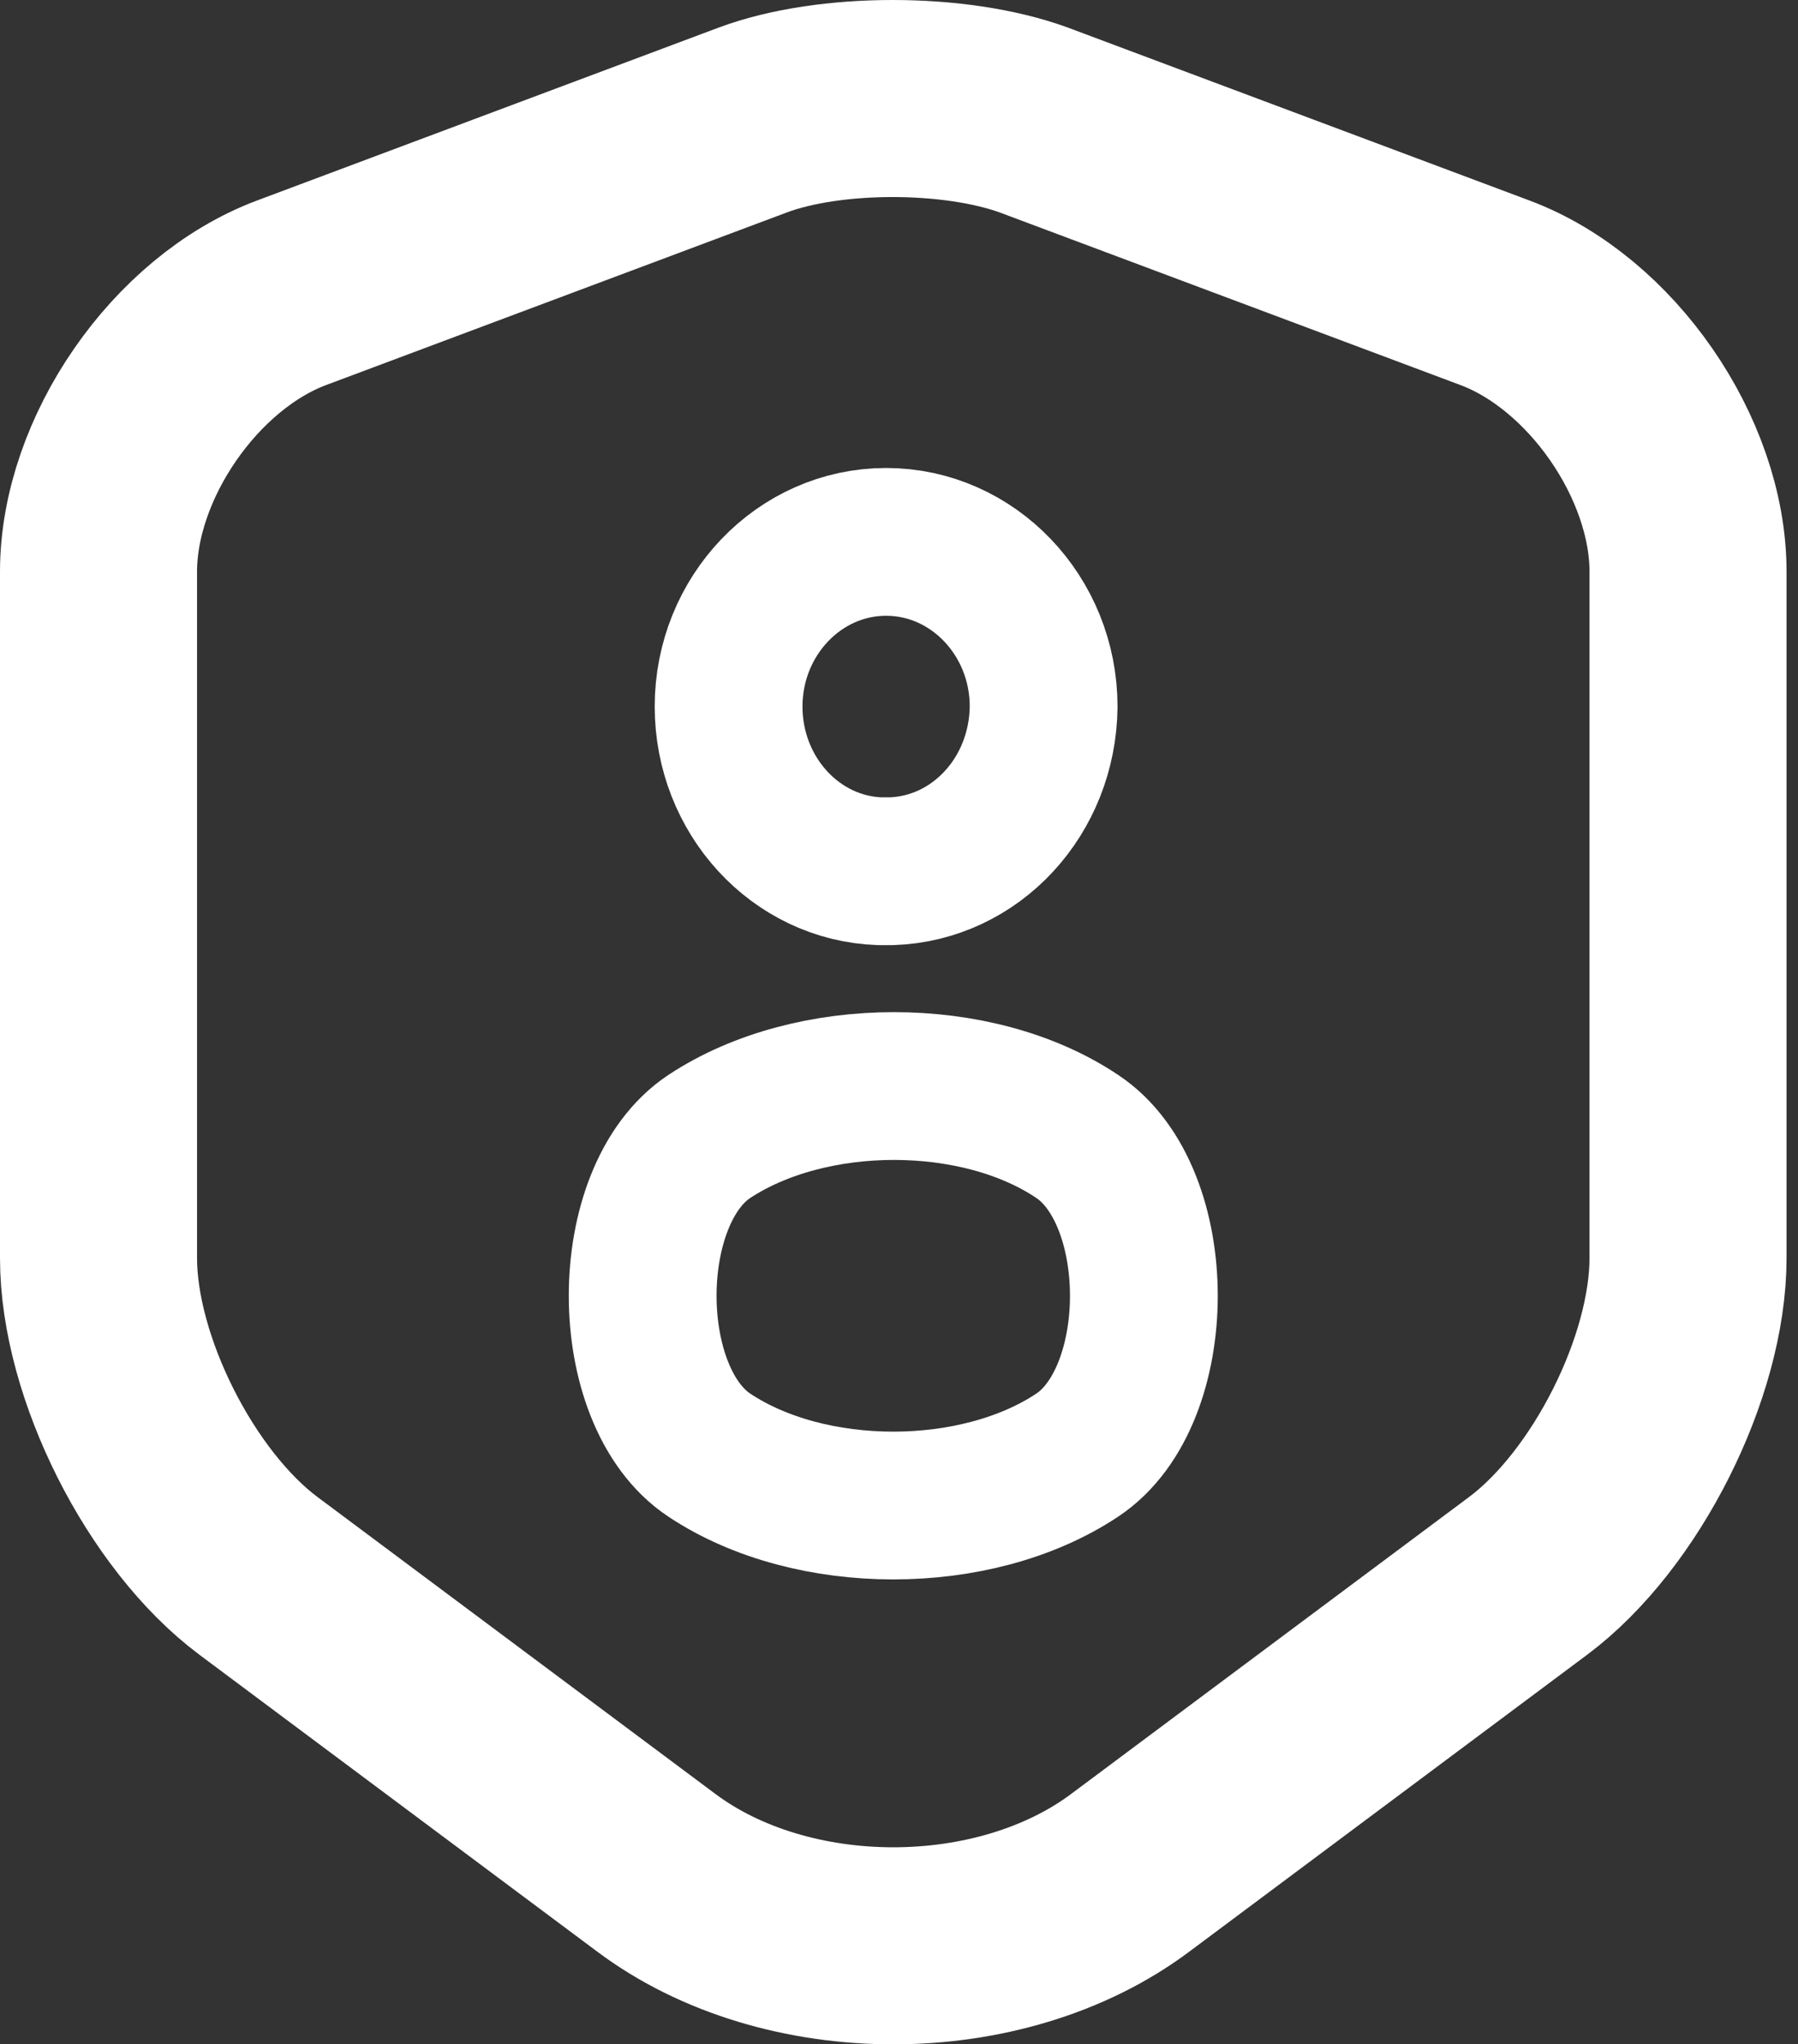
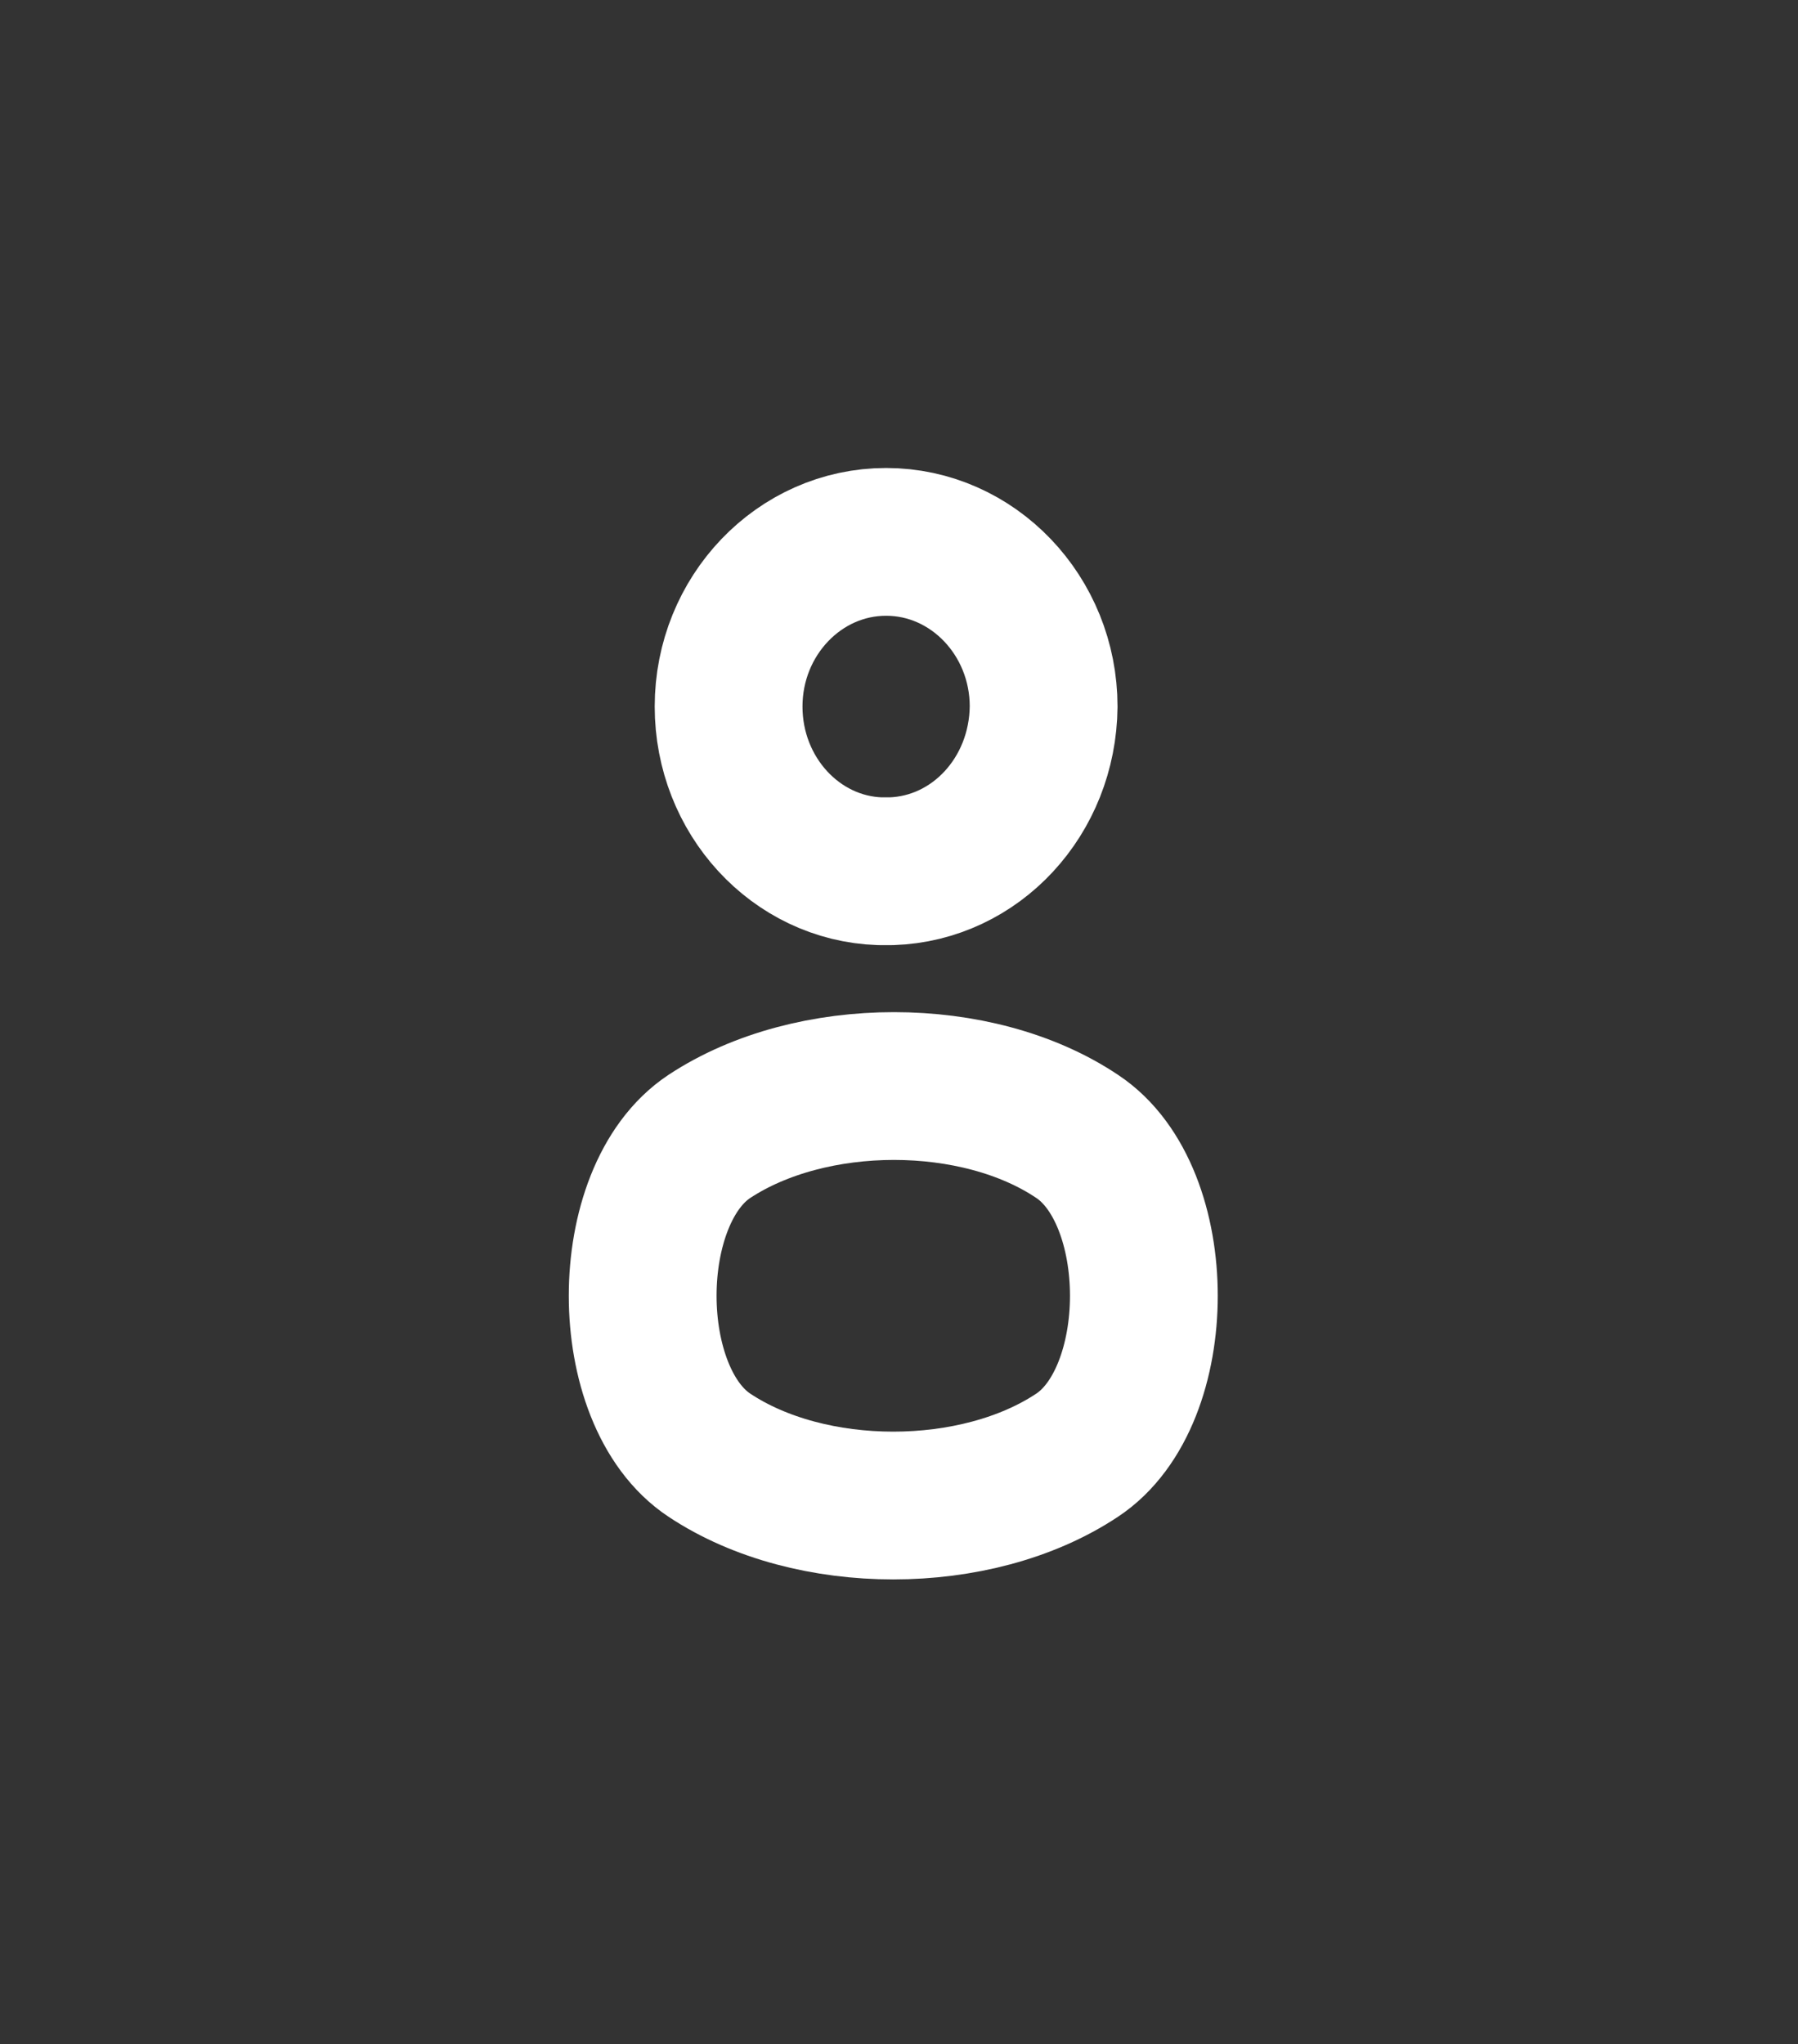
<svg xmlns="http://www.w3.org/2000/svg" width="146" height="166" viewBox="0 0 146 166" fill="none">
  <rect x="0" y="0" width="146" height="166" fill="#333333" stroke="none" />
-   <path d="M61.129 9.744L23.683 23.771C15.054 26.996 8 37.197 8 46.423V102.155C8 111.006 13.853 122.632 20.982 127.958L53.249 152.037C63.83 159.988 81.24 159.988 91.82 152.037L124.088 127.958C131.217 122.632 137.07 111.006 137.07 102.155V46.423C137.07 37.197 130.016 26.996 121.386 23.771L83.941 9.744C77.562 7.419 67.357 7.419 61.129 9.744Z" stroke="white" stroke-width="16" stroke-linecap="round" stroke-linejoin="round" />
  <path d="M72.39 70.744C72.099 70.744 71.736 70.744 71.445 70.744C64.613 70.516 59.163 64.59 59.163 57.372C59.163 50.002 64.904 44 71.954 44C79.003 44 84.744 50.002 84.744 57.372C84.672 64.666 79.221 70.516 72.39 70.744Z" stroke="white" stroke-width="12" stroke-linecap="round" stroke-linejoin="round" />
  <path d="M57.602 92.276C50.381 97.056 50.381 113.38 57.602 118.16C65.802 123.612 79.268 123.612 87.467 118.16C94.689 113.38 94.689 97.056 87.467 92.276C79.343 86.823 65.877 86.823 57.602 92.276Z" stroke="white" stroke-width="12" stroke-linecap="round" stroke-linejoin="round" />
</svg>